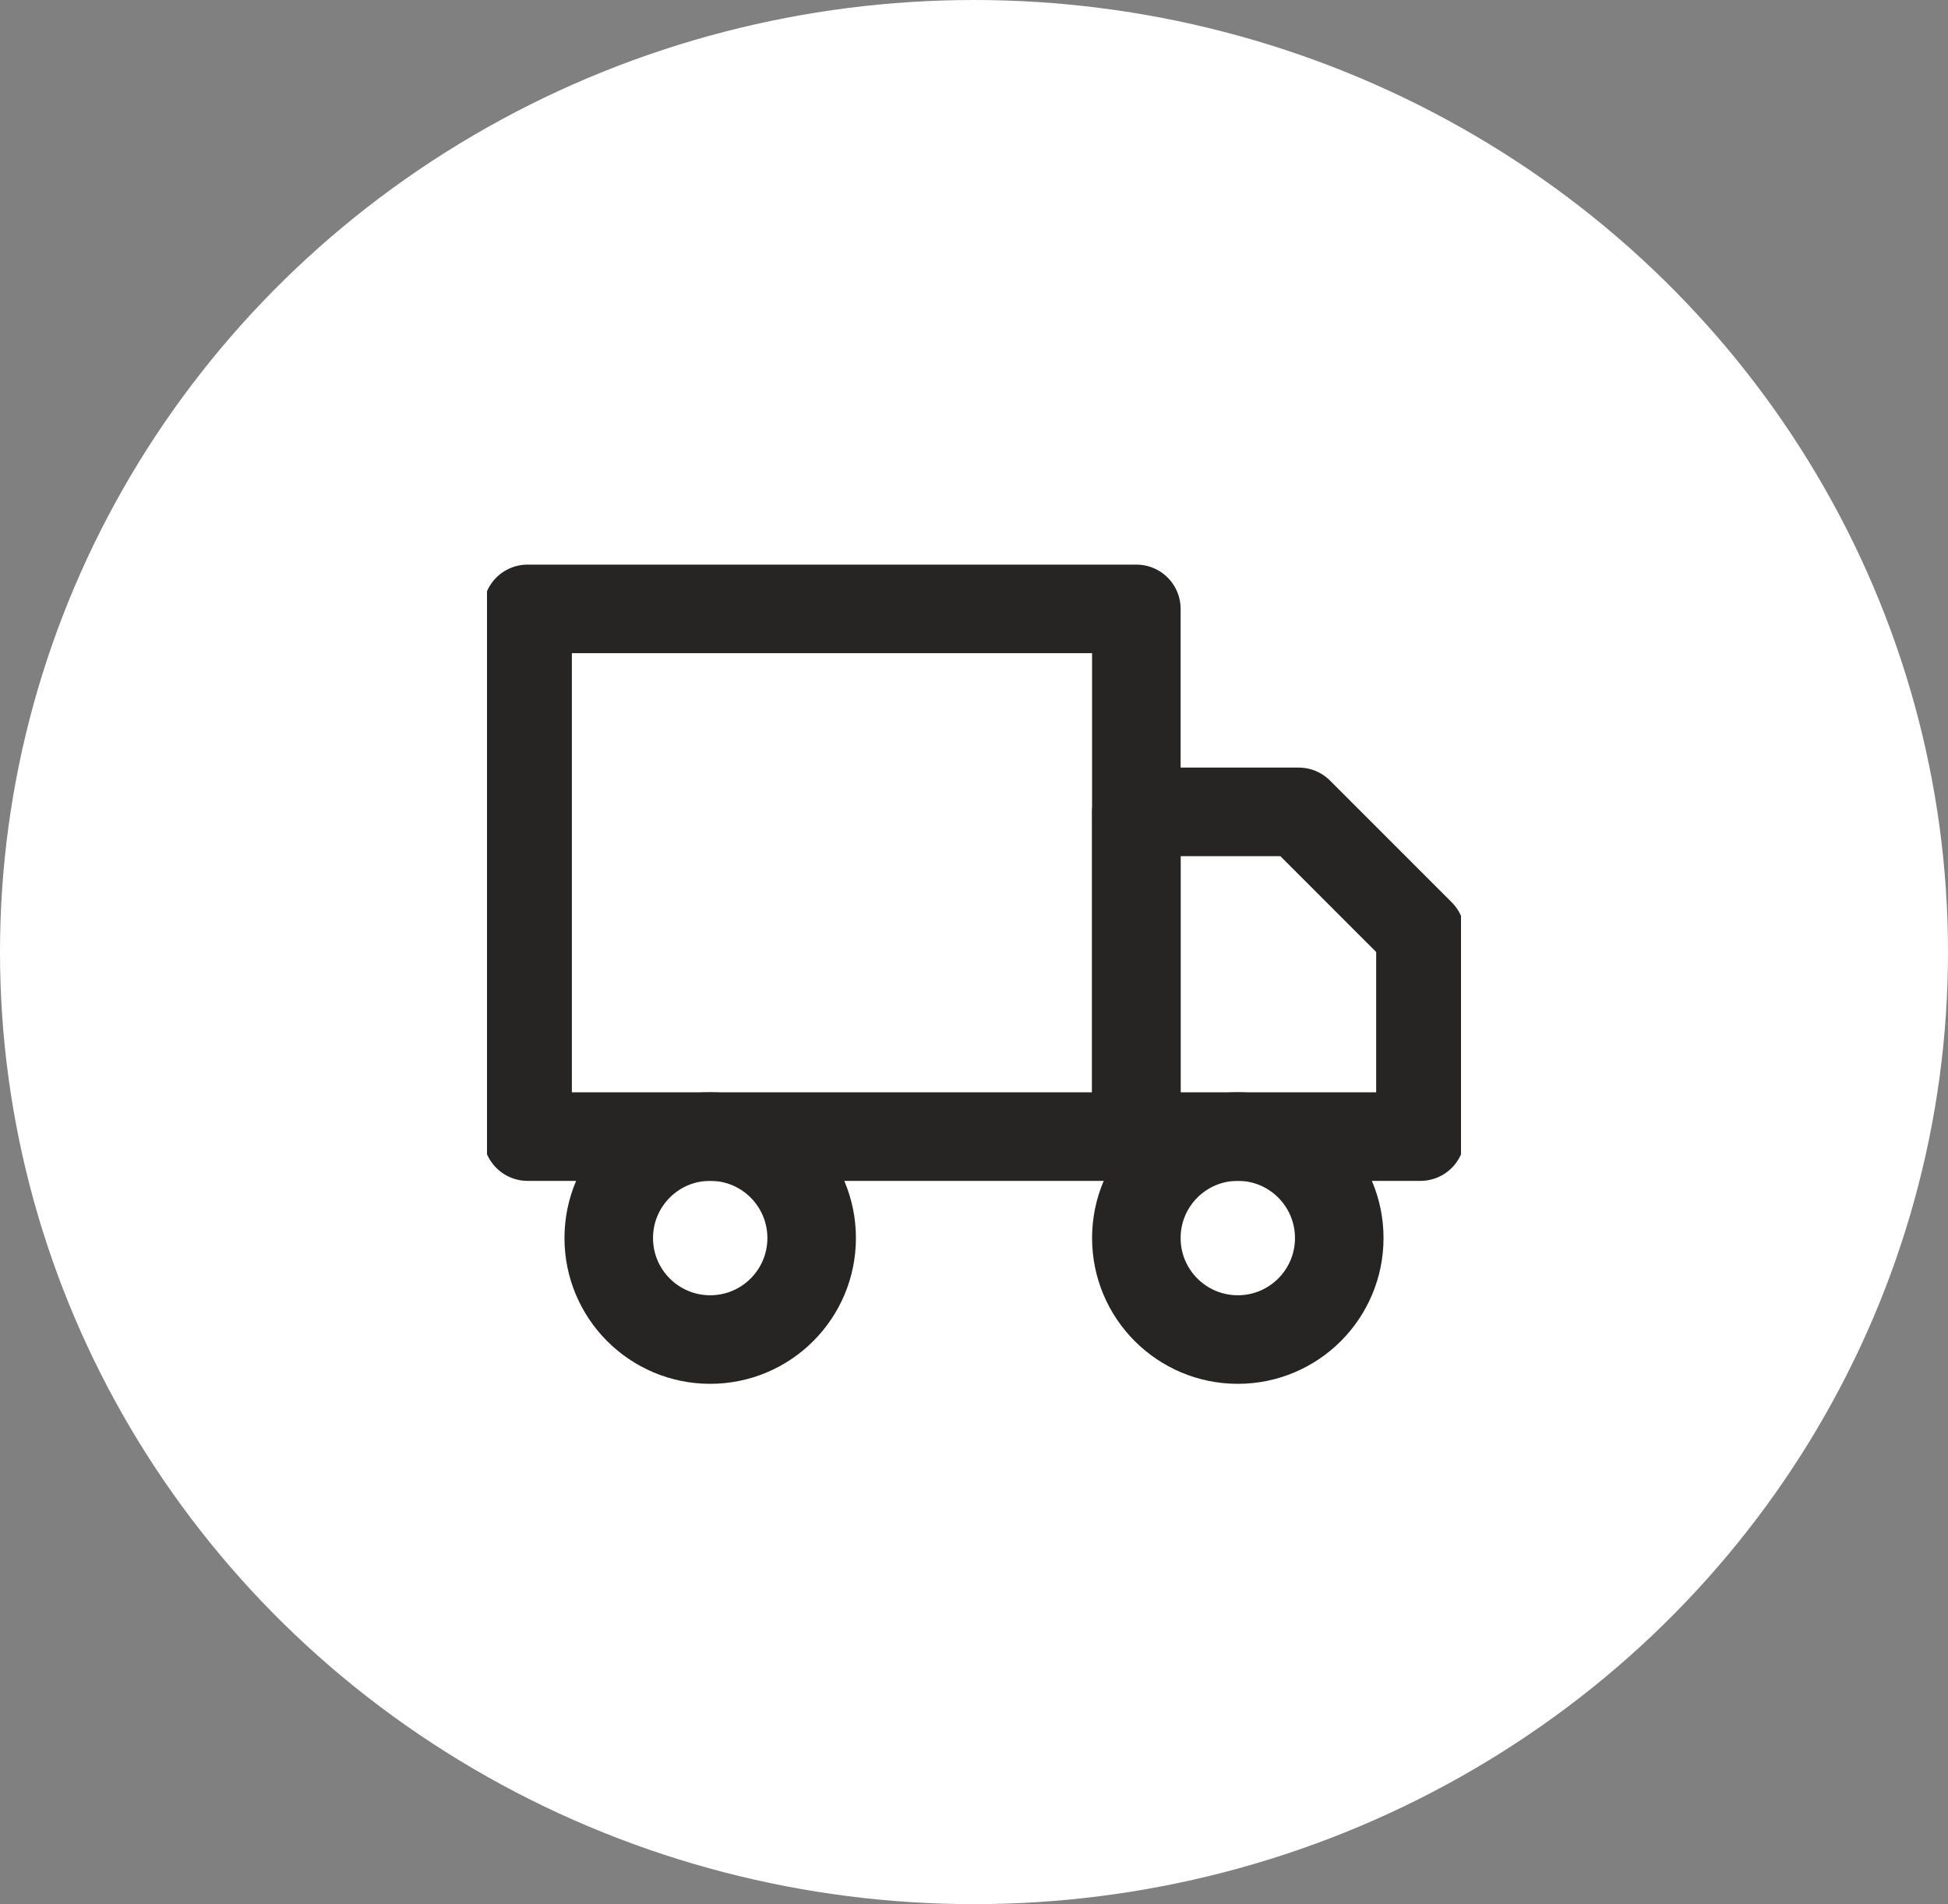
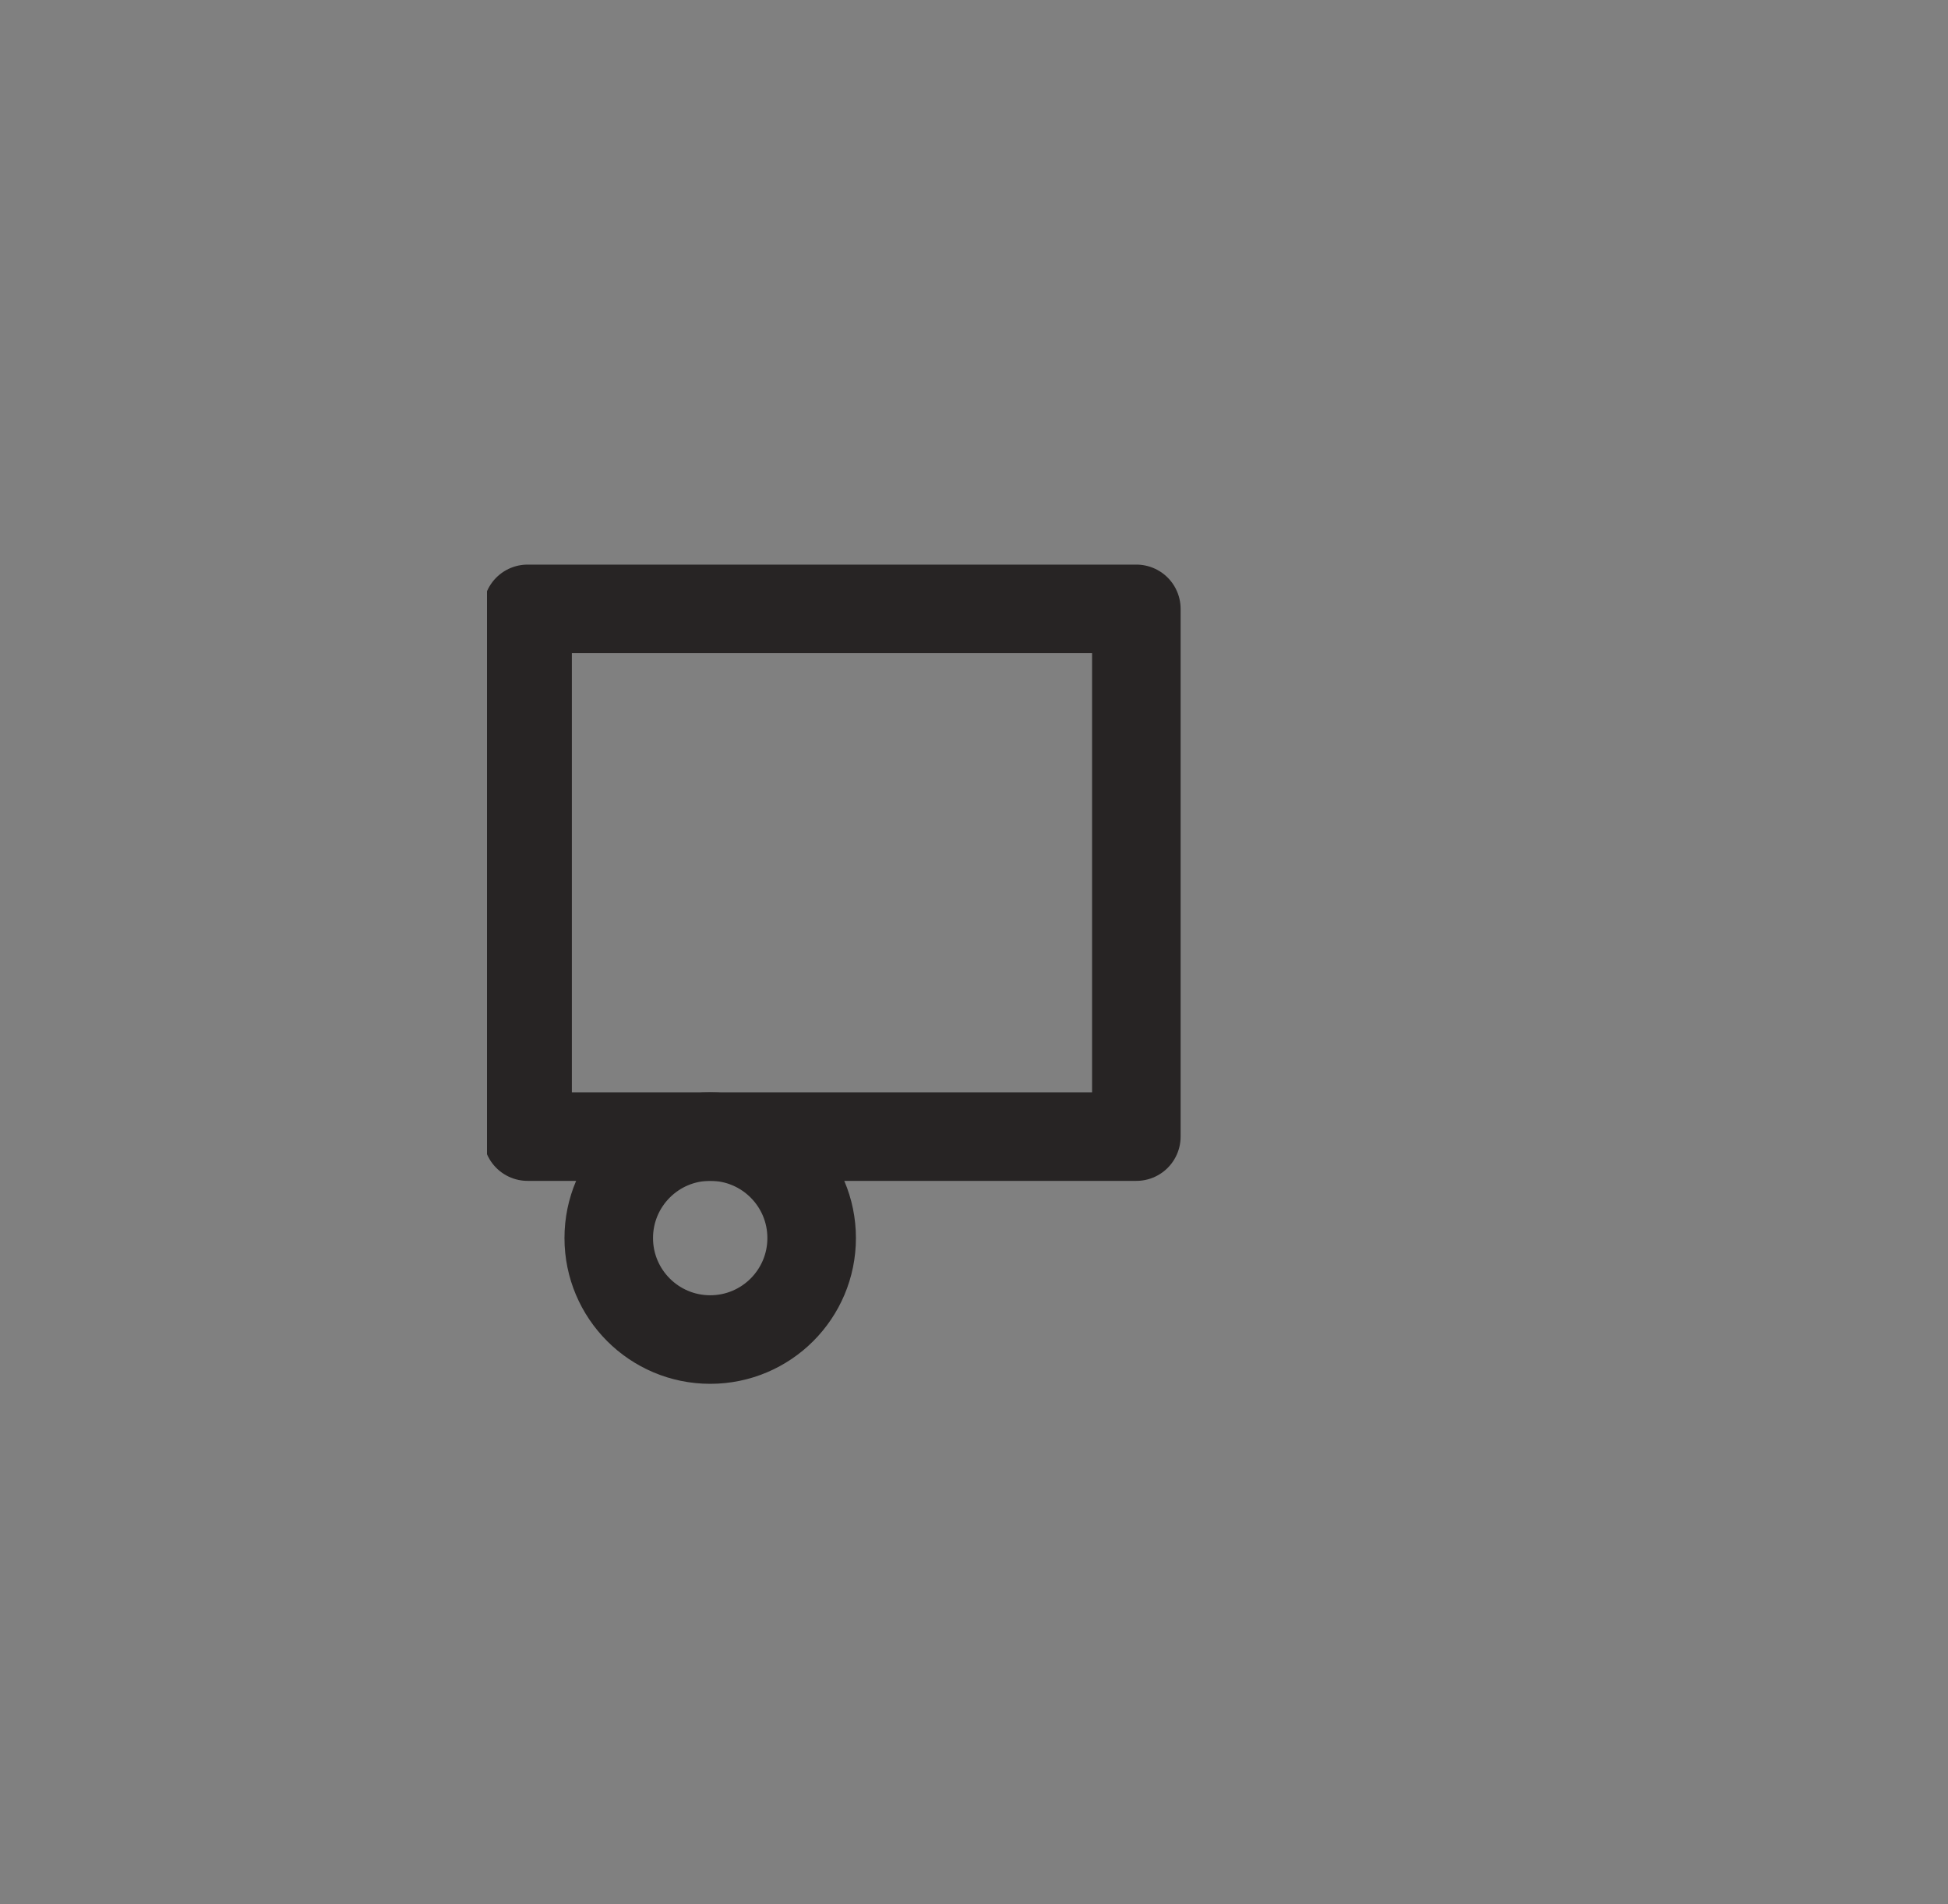
<svg xmlns="http://www.w3.org/2000/svg" width="44" height="43" viewBox="0 0 44 43" fill="none">
  <rect x="0" y="0" width="44" height="43" fill="#808080" stroke="none" />
-   <ellipse cx="22" cy="21.5" rx="22" ry="21.5" fill="white" />
  <g clip-path="url(#clip0_2343_996)">
    <path d="M25.667 13.75H11.917V25.667H25.667V13.75Z" stroke="#272424" stroke-width="2" stroke-linecap="round" stroke-linejoin="round" />
-     <path d="M25.667 18.334H29.334L32.084 21.084V25.667H25.667V18.334Z" stroke="#272424" stroke-width="2" stroke-linecap="round" stroke-linejoin="round" />
    <path d="M16.042 30.25C17.307 30.25 18.333 29.224 18.333 27.958C18.333 26.692 17.307 25.666 16.042 25.666C14.776 25.666 13.75 26.692 13.75 27.958C13.75 29.224 14.776 30.25 16.042 30.25Z" stroke="#272424" stroke-width="2" stroke-linecap="round" stroke-linejoin="round" />
-     <path d="M27.959 30.25C29.224 30.25 30.25 29.224 30.25 27.958C30.25 26.692 29.224 25.666 27.959 25.666C26.693 25.666 25.667 26.692 25.667 27.958C25.667 29.224 26.693 30.25 27.959 30.25Z" stroke="#272424" stroke-width="2" stroke-linecap="round" stroke-linejoin="round" />
  </g>
  <defs>
    <clipPath id="clip0_2343_996">
      <rect width="22" height="22" fill="white" transform="translate(11 11)" />
    </clipPath>
  </defs>
</svg>